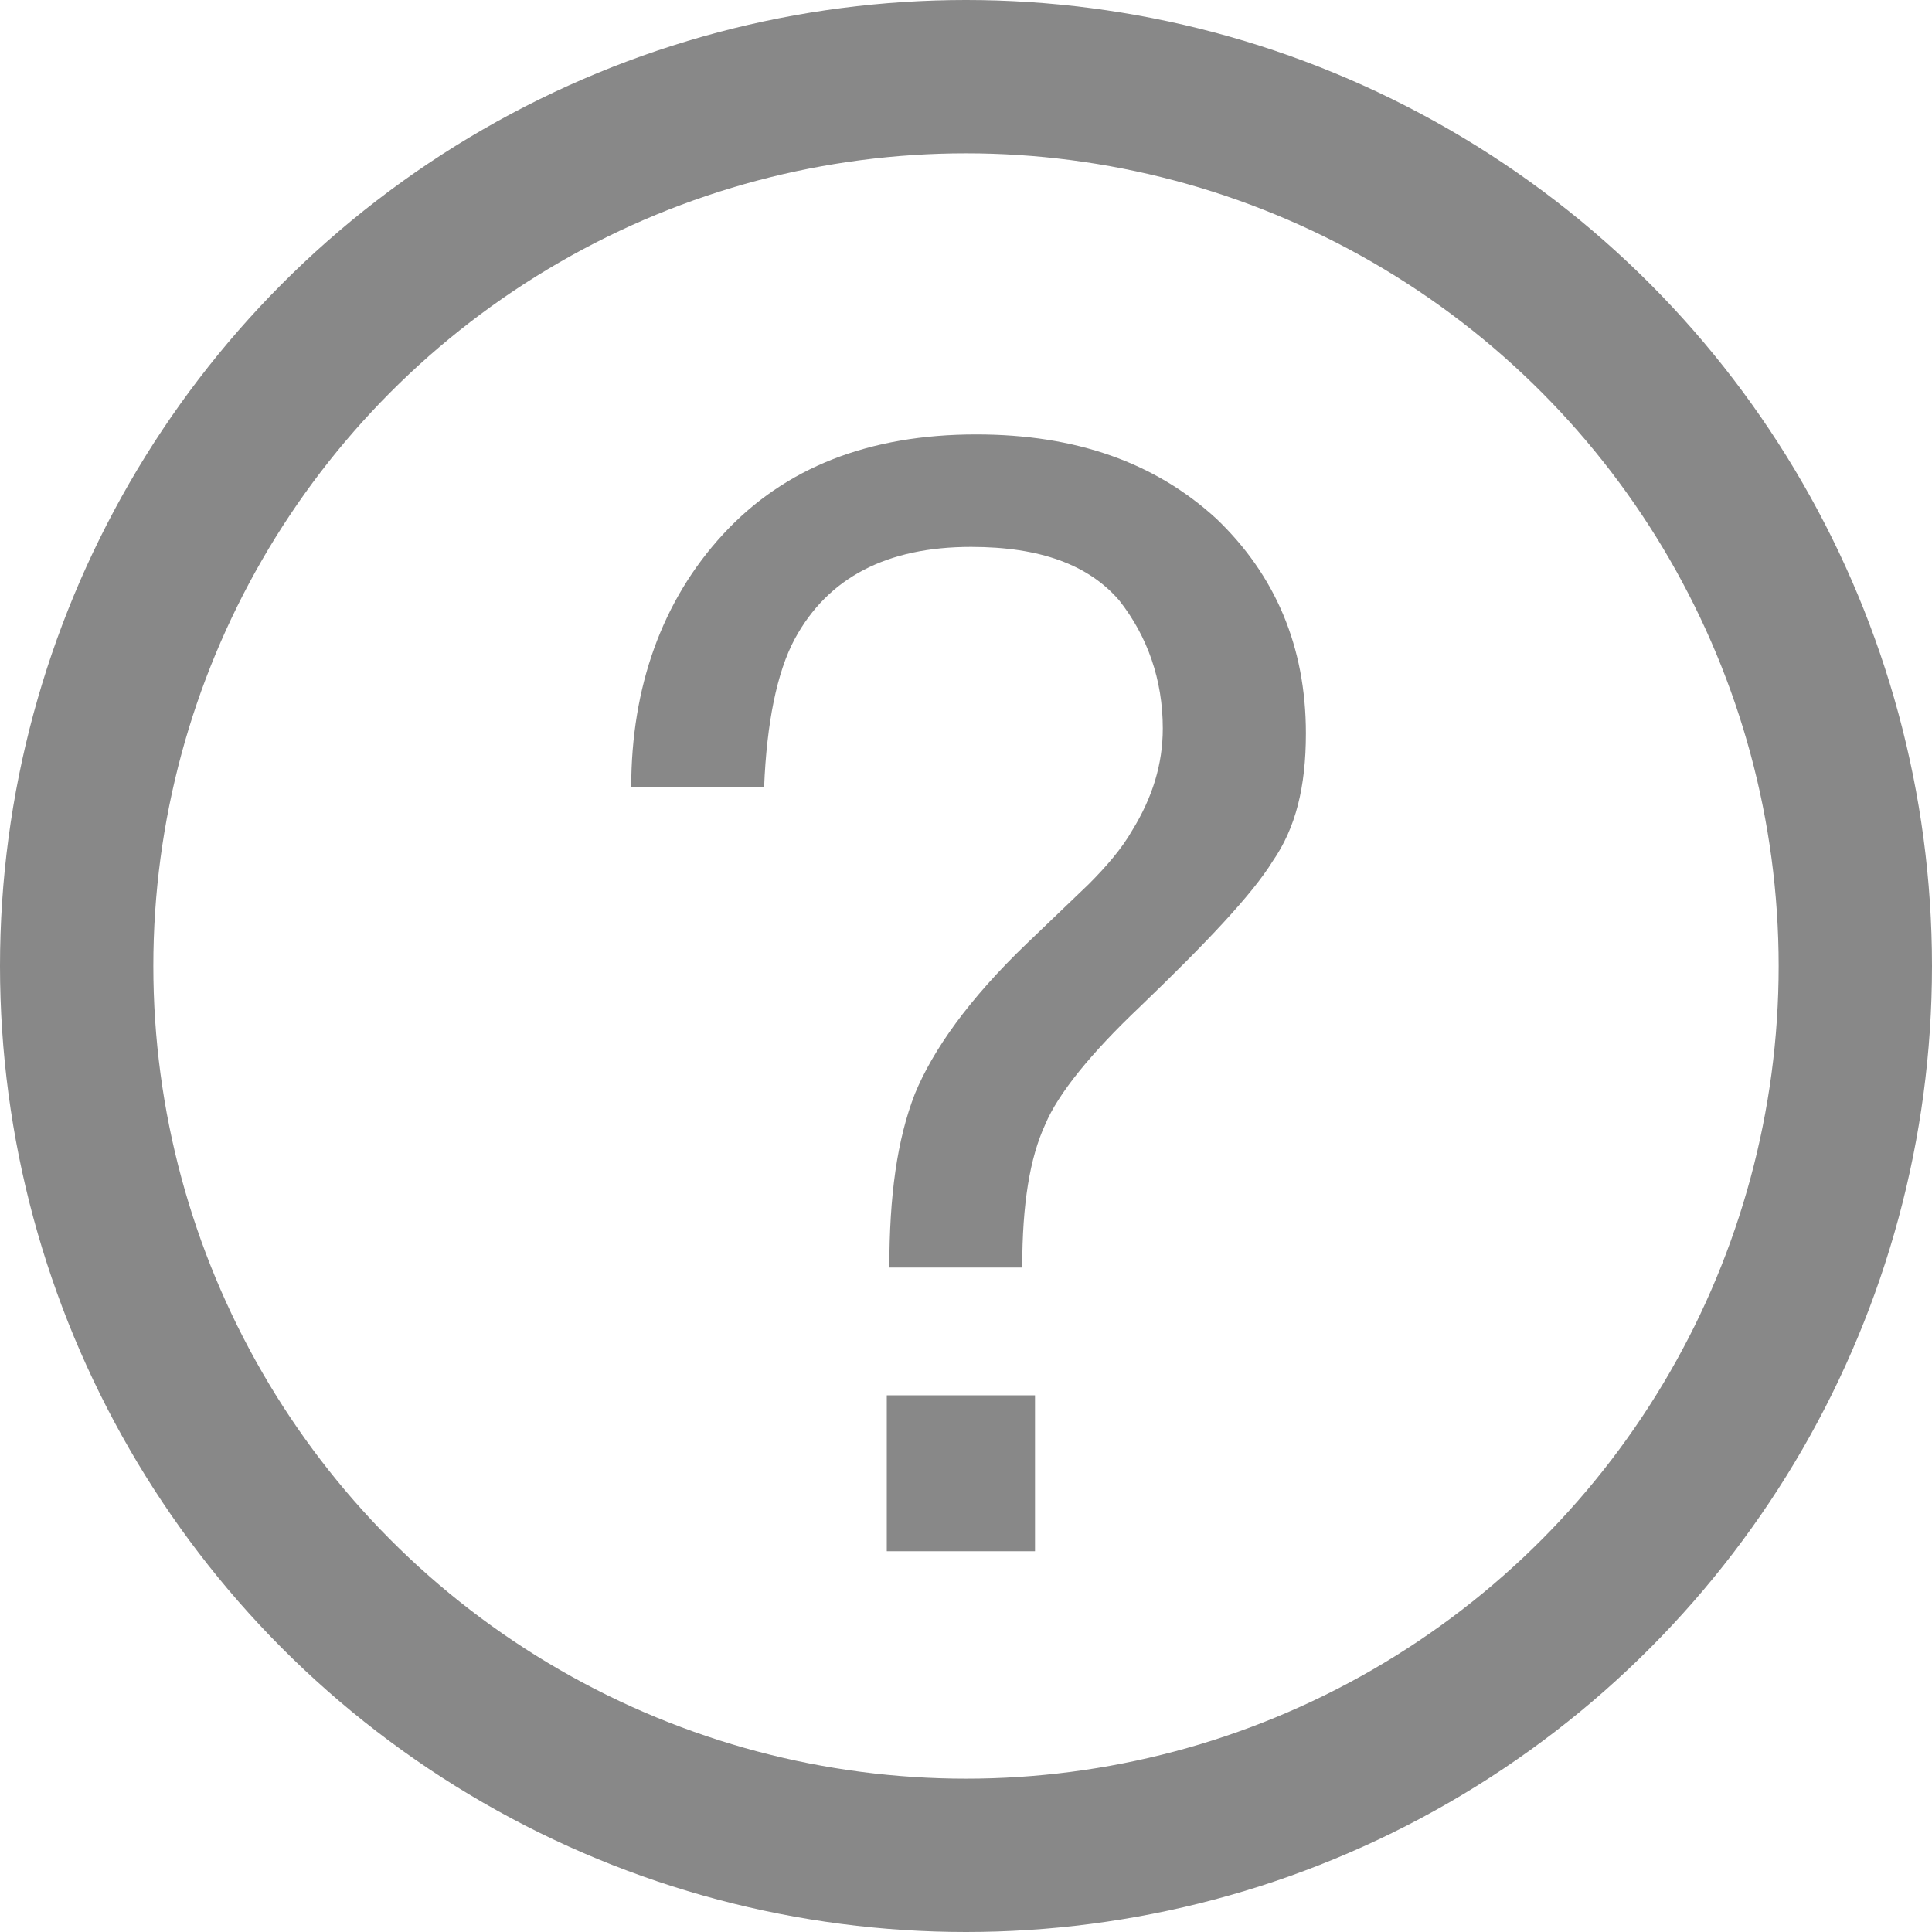
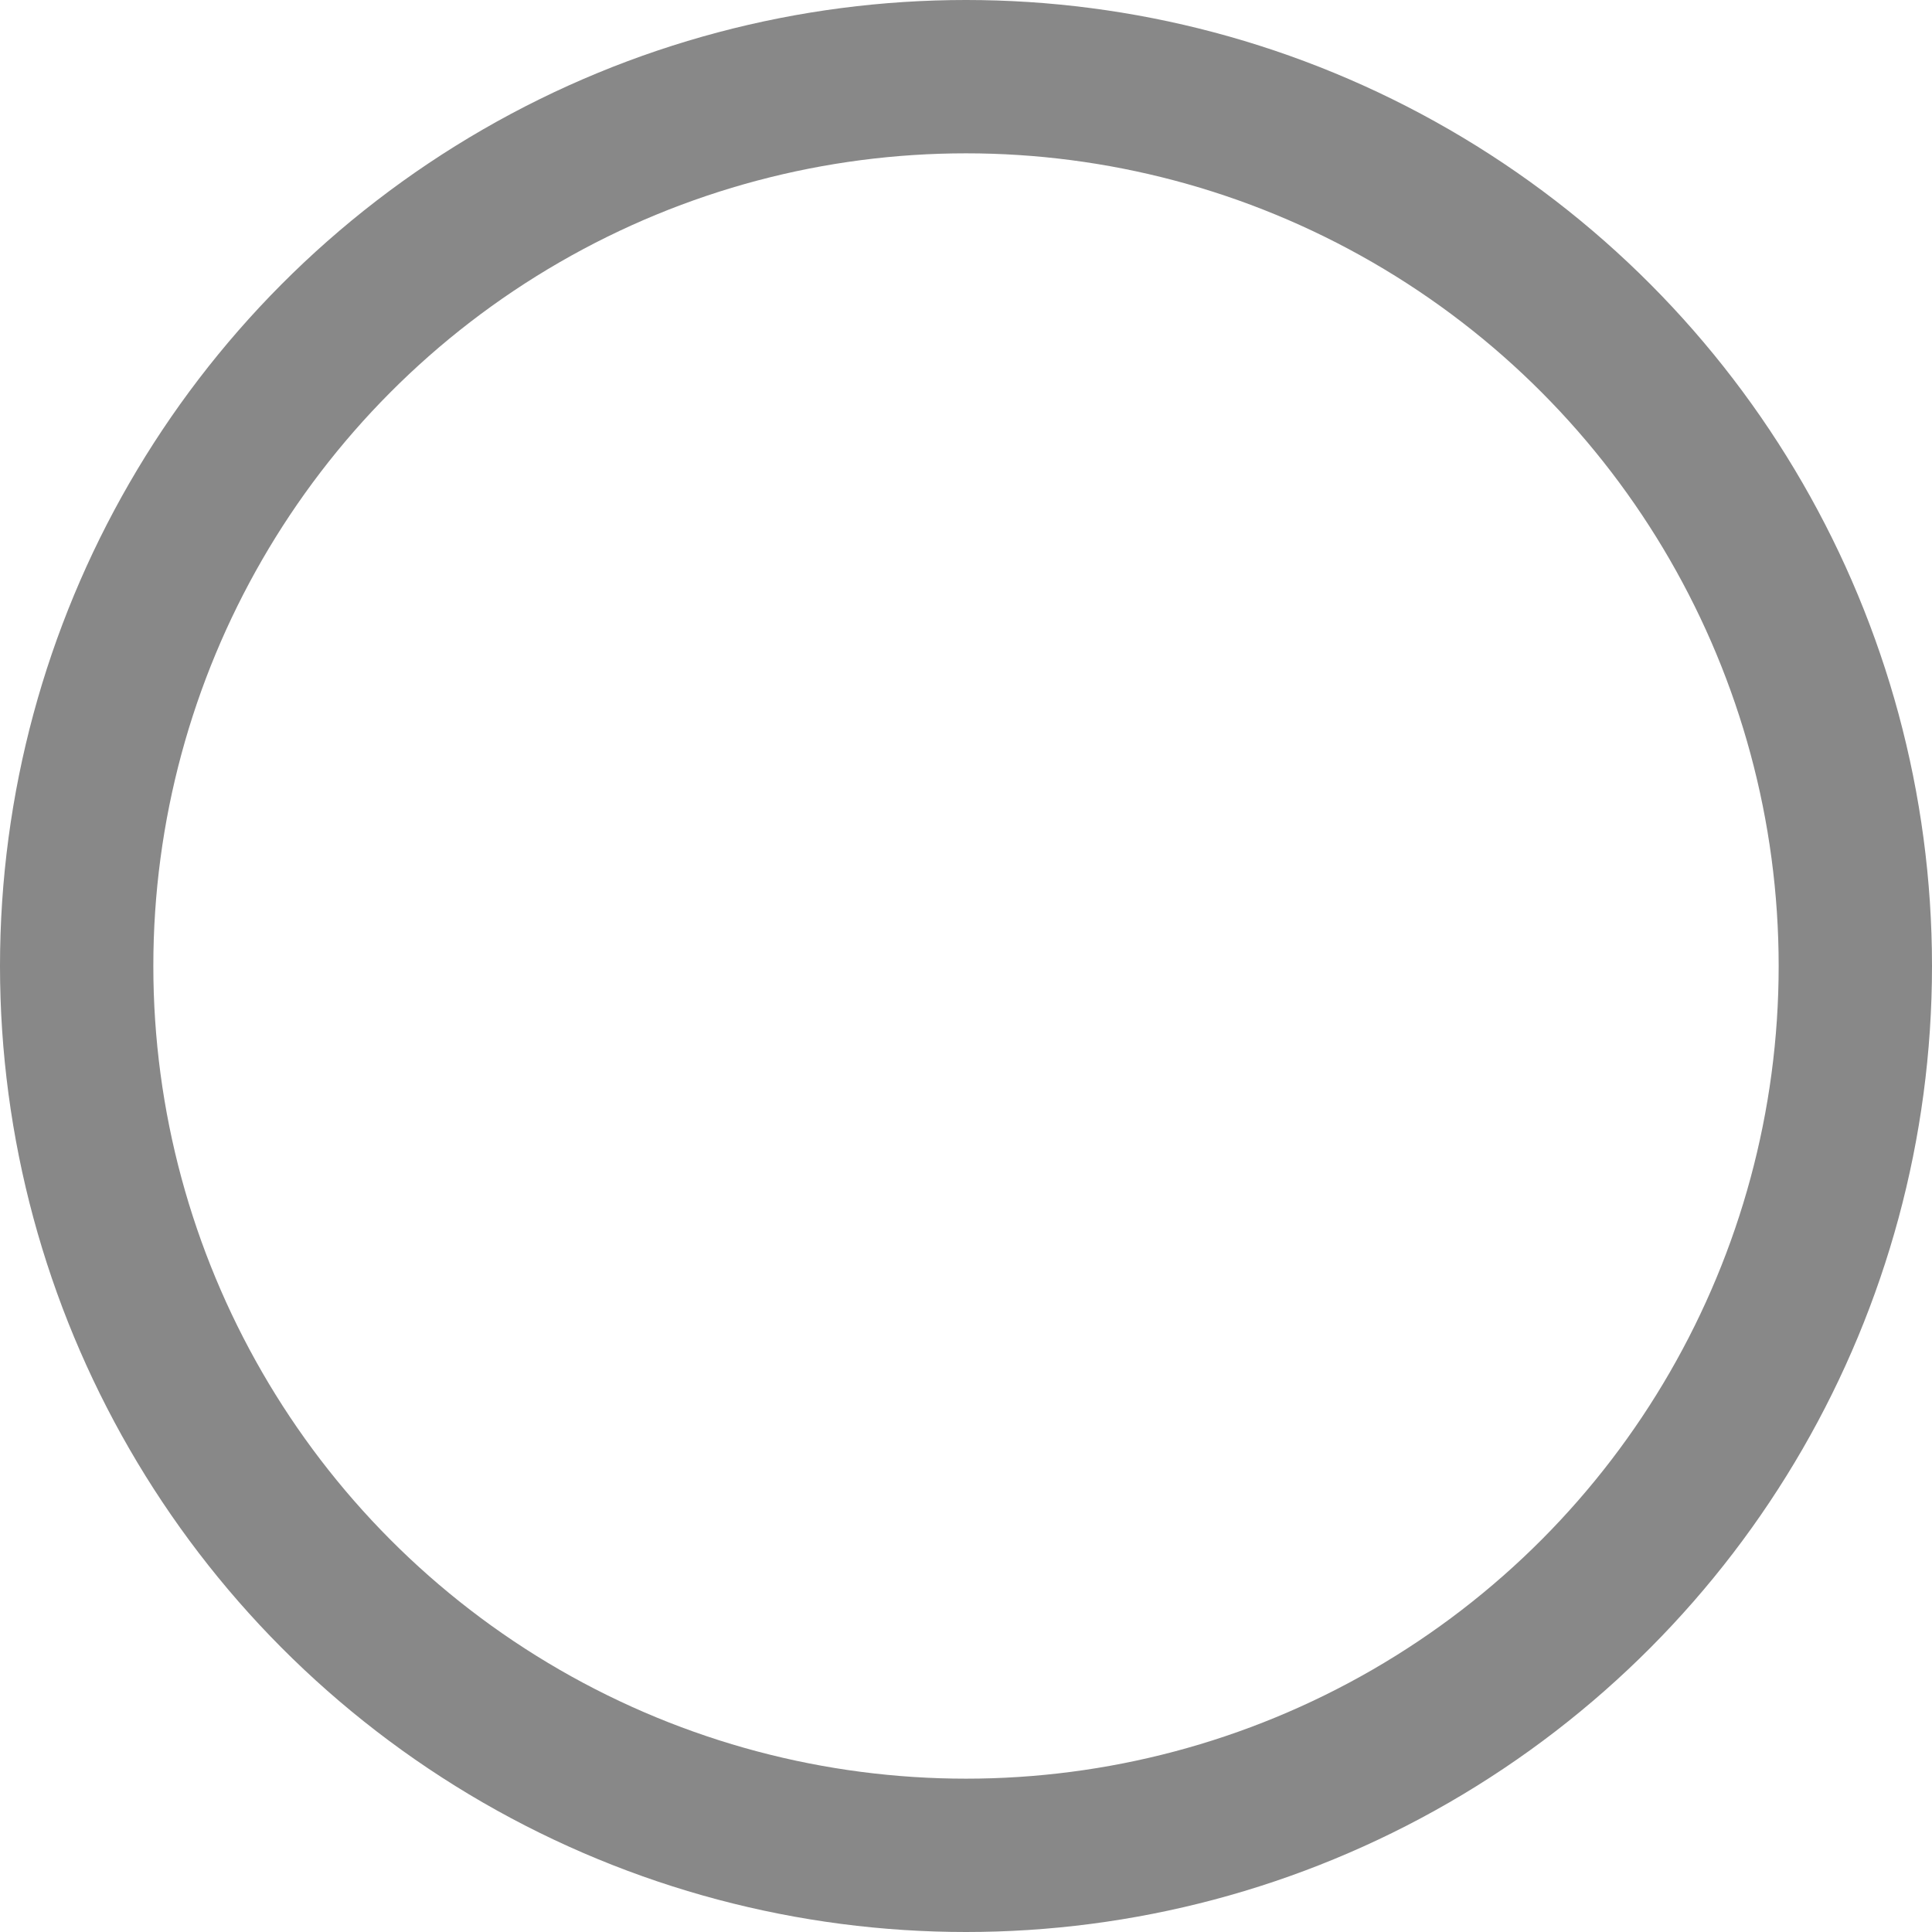
<svg xmlns="http://www.w3.org/2000/svg" version="1.1" id="Layer_1" x="0px" y="0px" viewBox="0 0 75.6 75.6" enable-background="new 0 0 75.6 75.6" xml:space="preserve">
  <g id="Help">
    <circle fill="none" stroke="#888888" stroke-width="6" stroke-miterlimit="10" cx="37.8" cy="37.8" r="34.8" />
    <g>
-       <path fill="#888888" d="M28.3,20.9c2.4-2.6,5.7-3.9,9.9-3.9c3.9,0,7,1.1,9.4,3.3c2.3,2.2,3.5,5,3.5,8.4c0,2.1-0.4,3.7-1.3,5    c-0.8,1.3-2.6,3.2-5.2,5.7c-1.9,1.8-3.2,3.4-3.7,4.6c-0.6,1.3-0.9,3.1-0.9,5.6h-5.2c0-2.8,0.3-5,1-6.8c0.7-1.7,2.1-3.7,4.4-5.9    l2.4-2.3c0.7-0.7,1.3-1.4,1.7-2.1c0.8-1.3,1.2-2.6,1.2-4c0-1.9-0.6-3.6-1.7-5c-1.2-1.4-3.1-2.1-5.8-2.1c-3.3,0-5.6,1.2-6.9,3.6    c-0.7,1.3-1.1,3.3-1.2,5.8h-5.2C24.7,26.9,25.9,23.5,28.3,20.9z M34.7,54.6h5.8v6.1h-5.8V54.6z" />
-     </g>
+       </g>
  </g>
</svg>